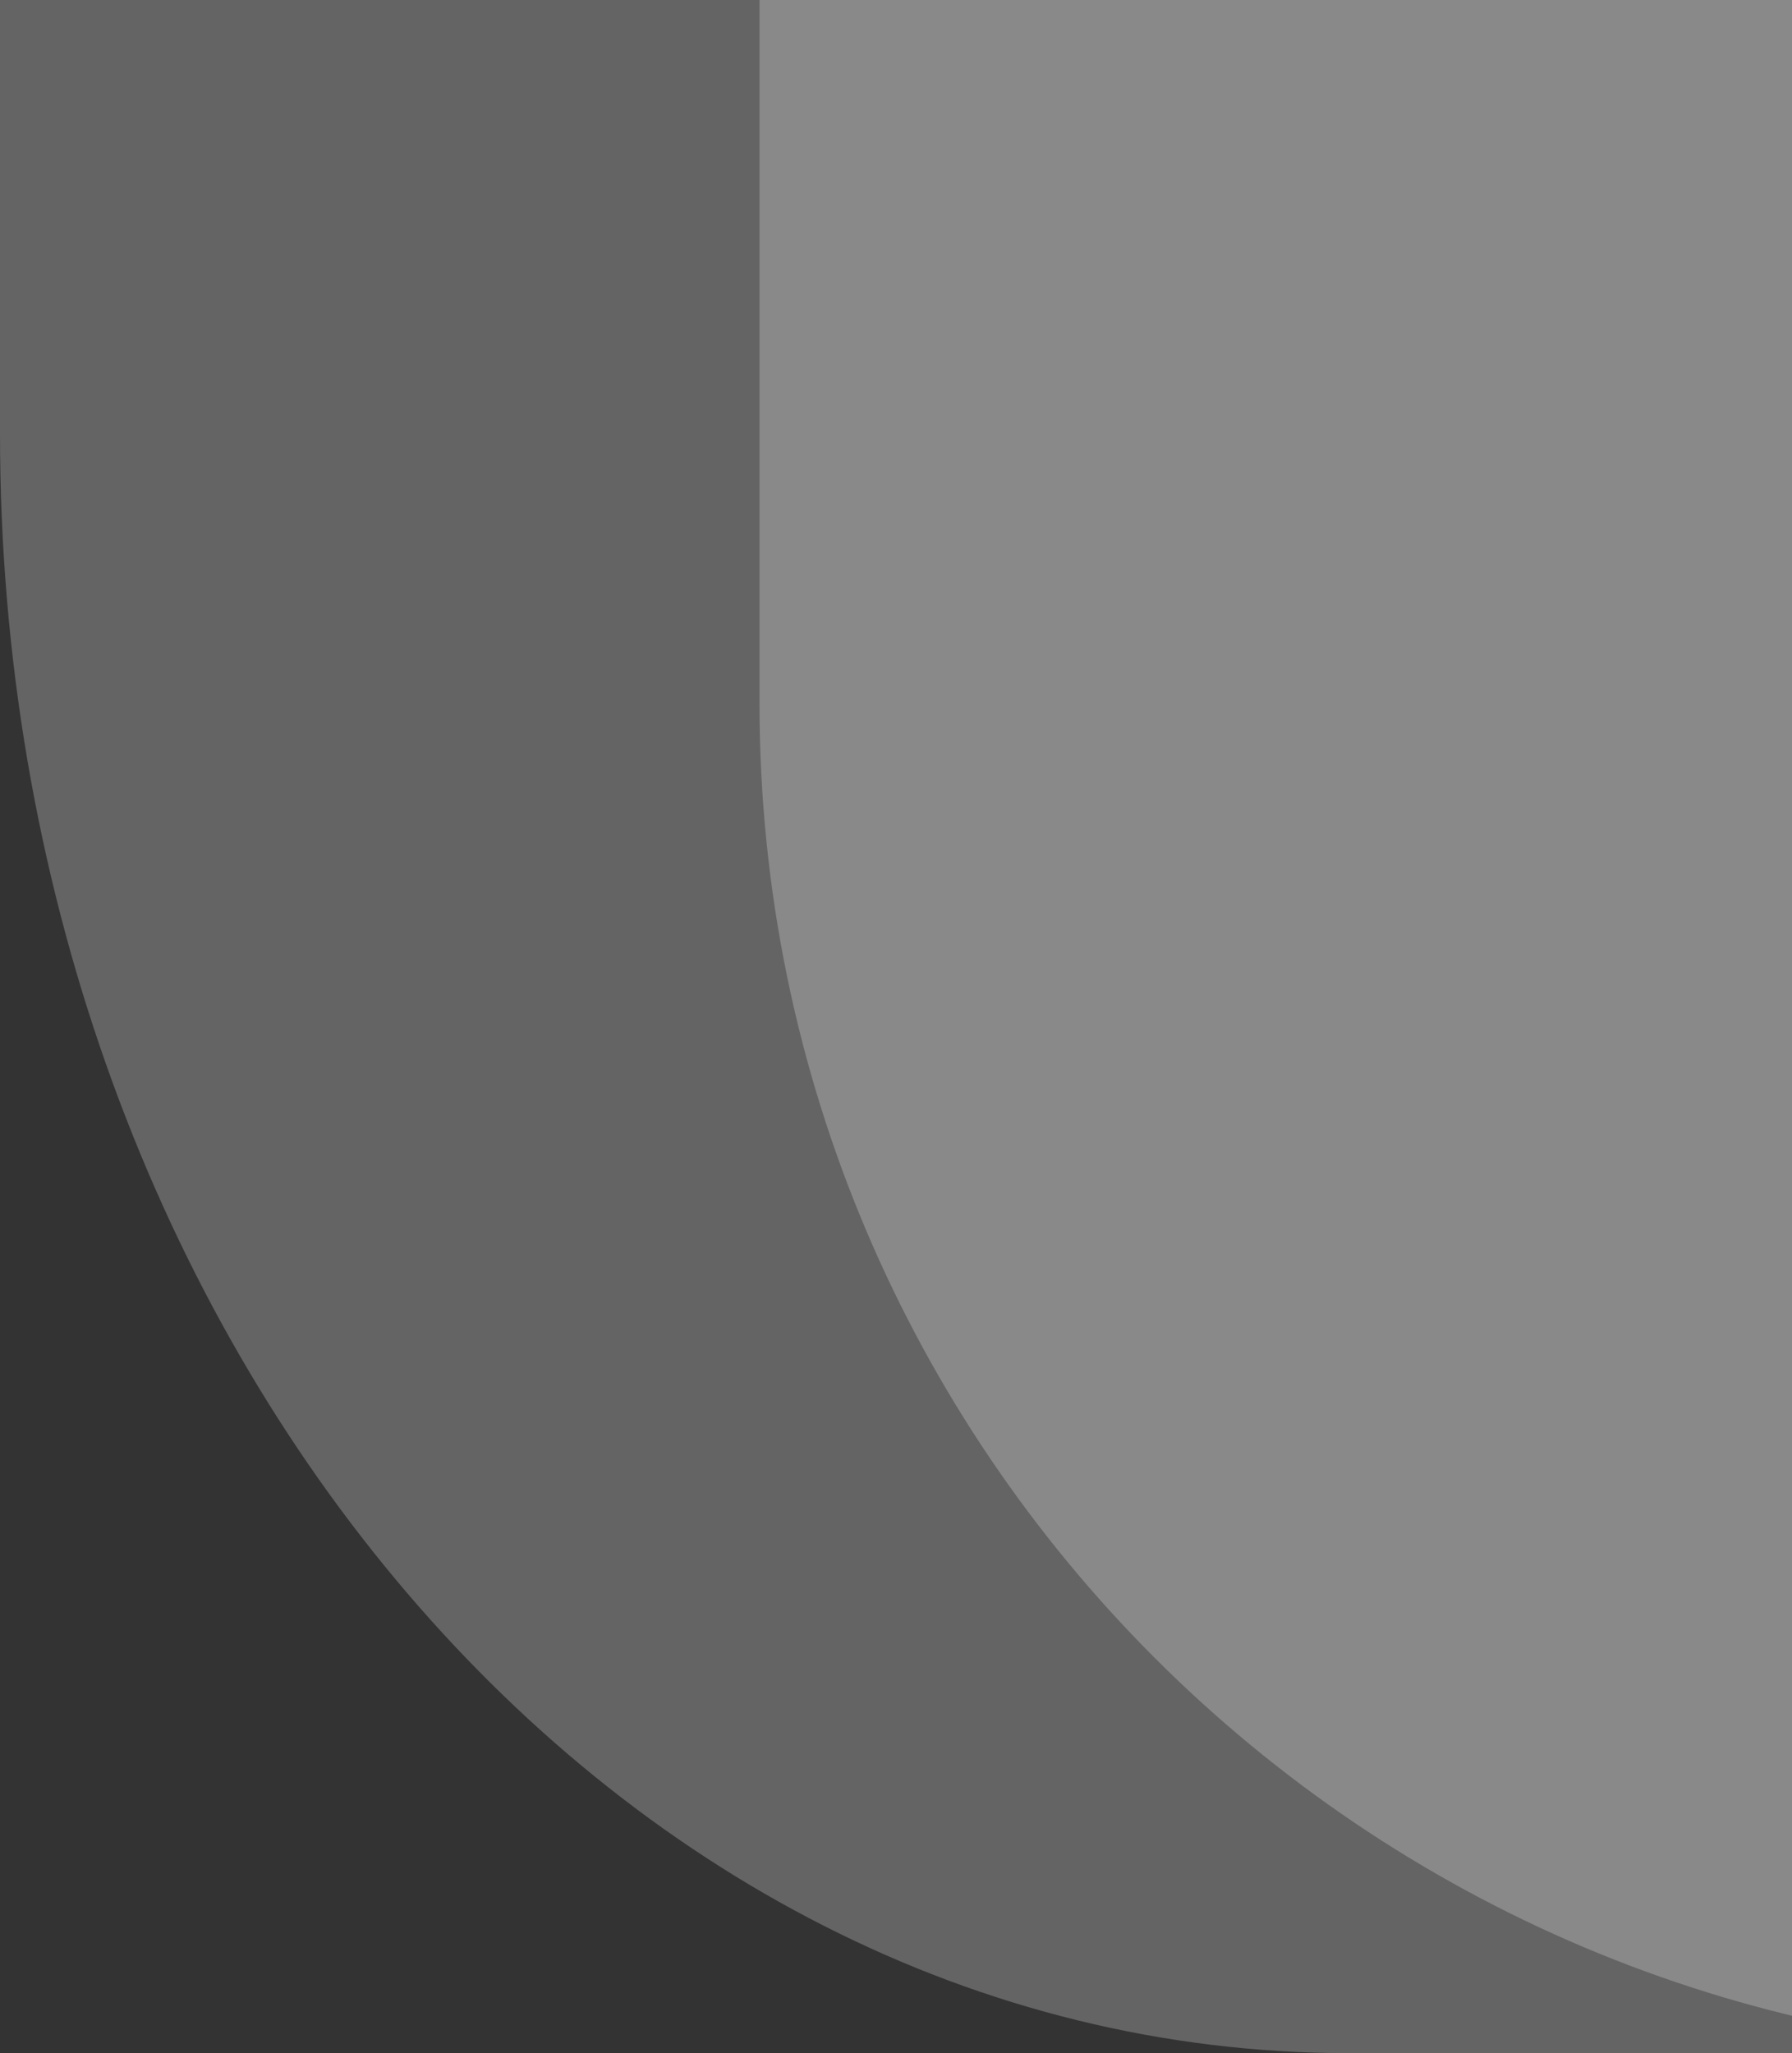
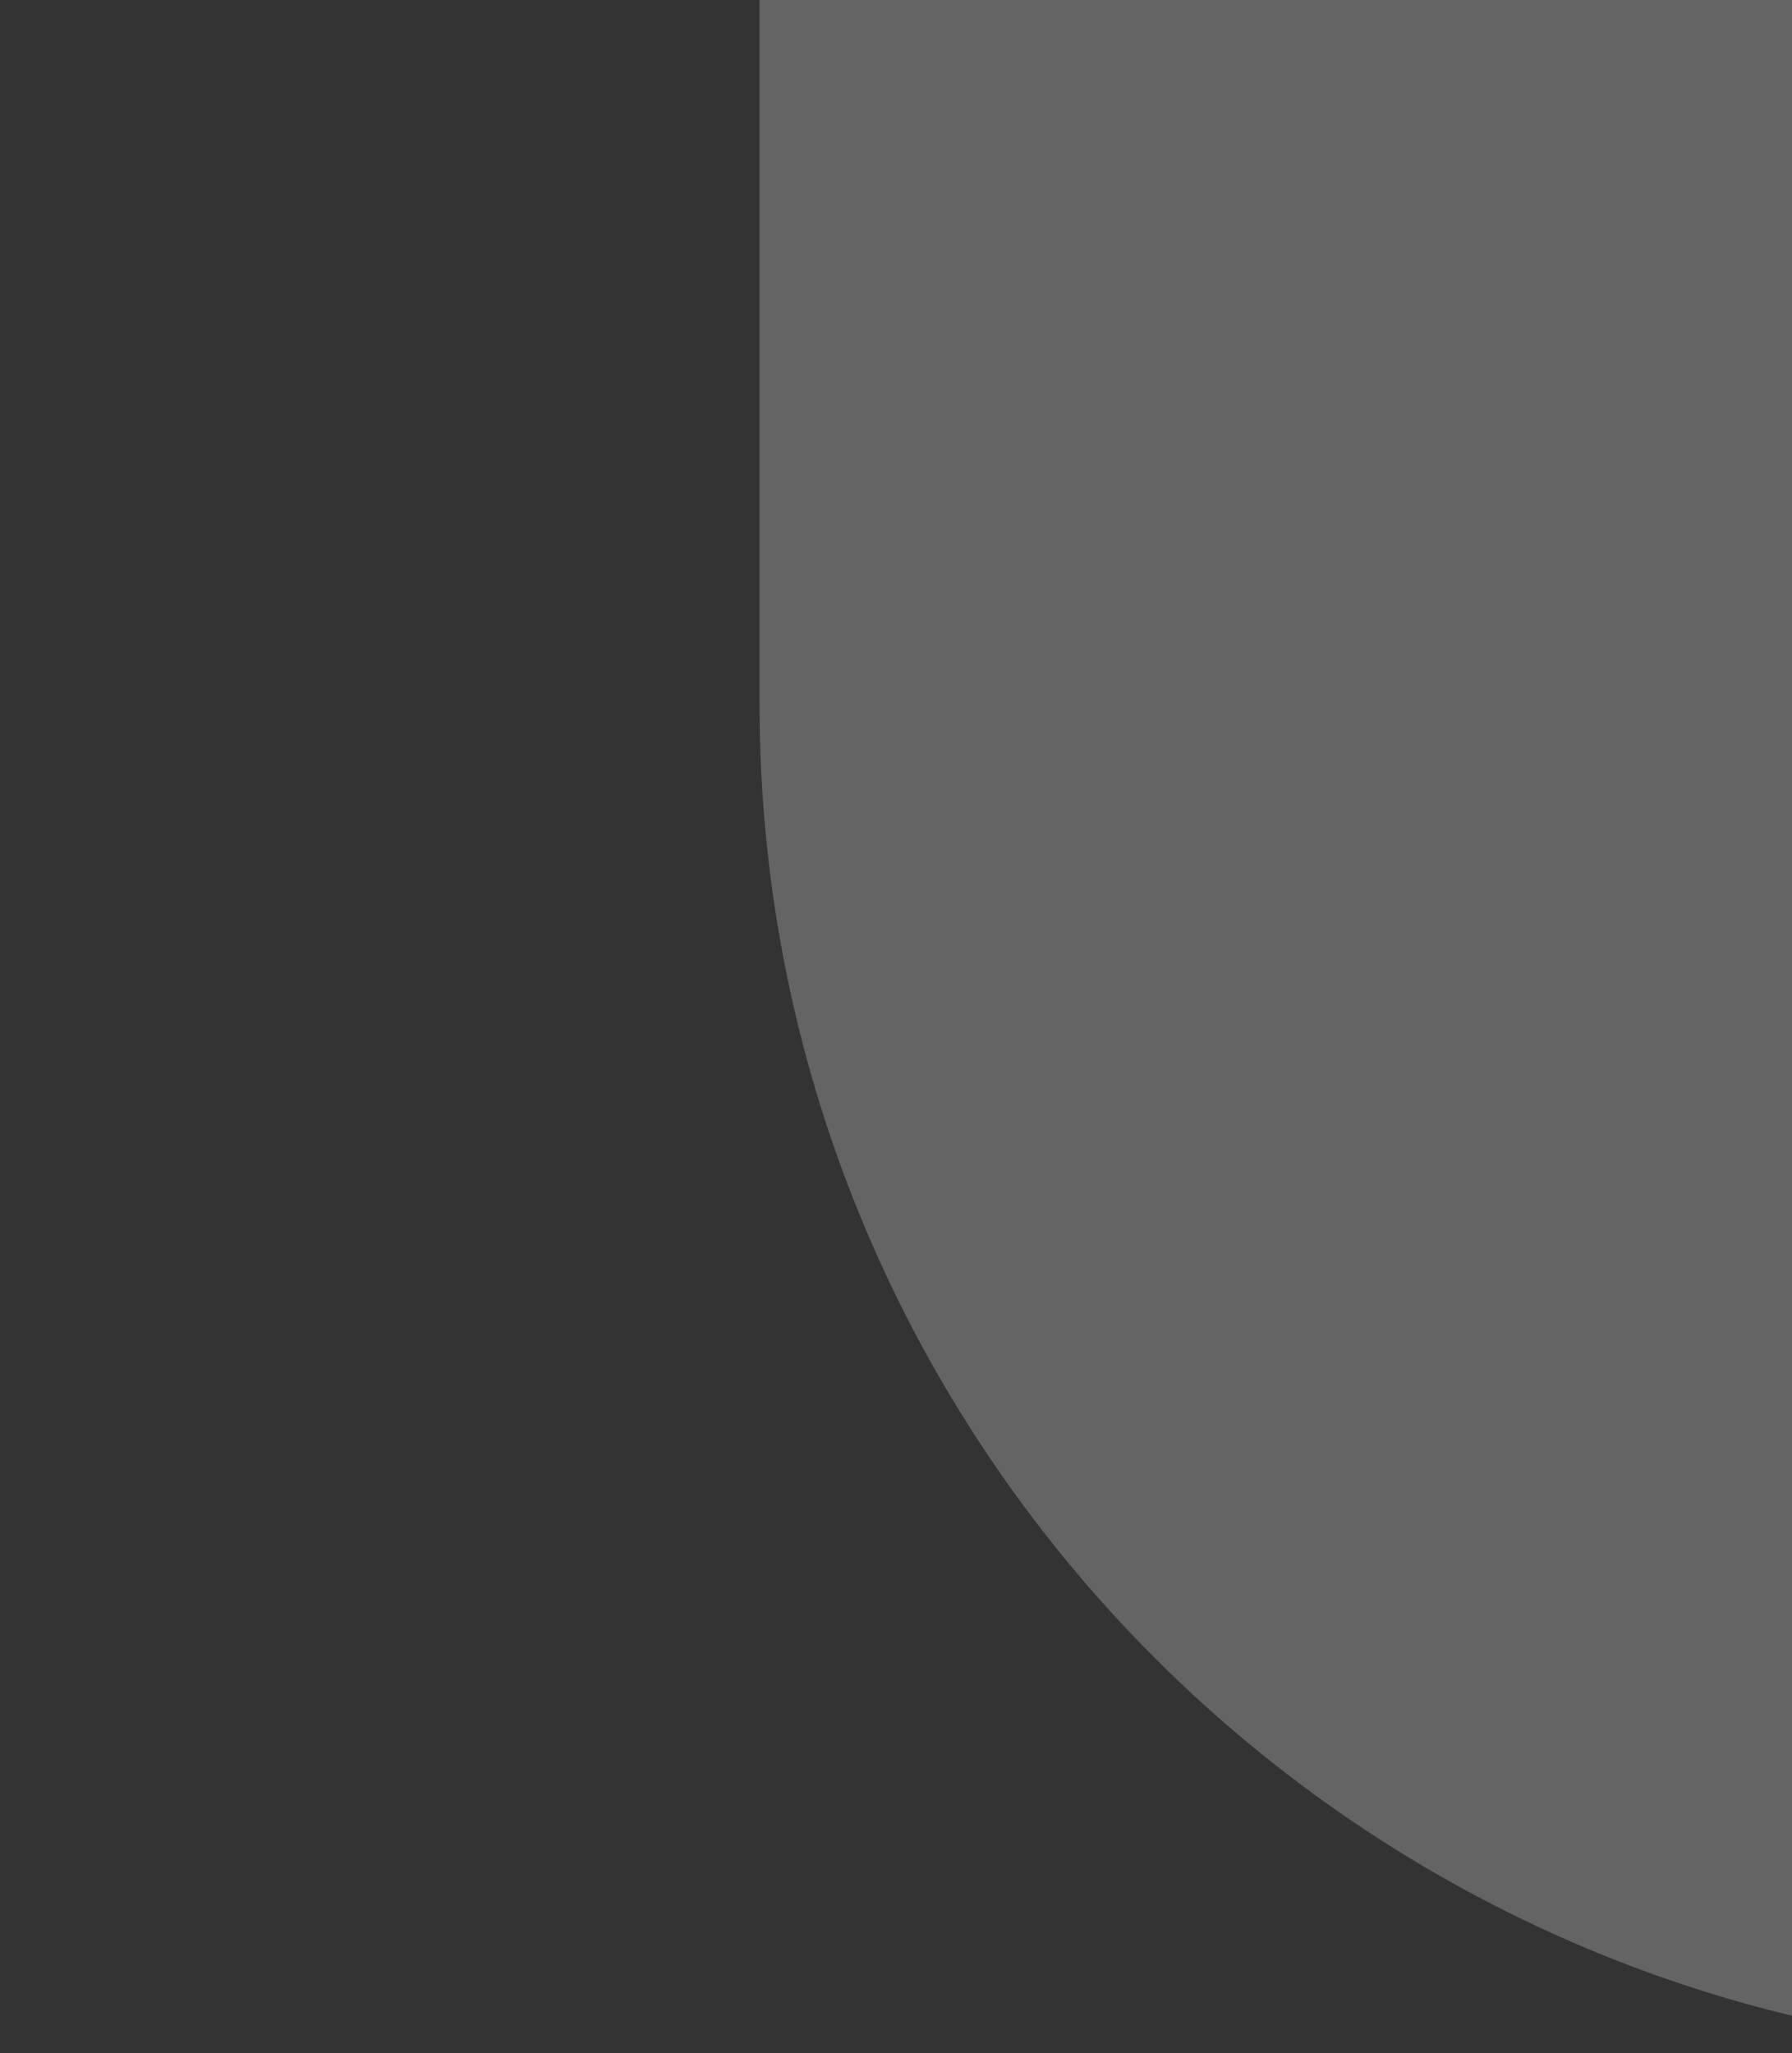
<svg xmlns="http://www.w3.org/2000/svg" viewBox="0 0 151 173" width="151" height="173" fill="none">
  <rect x="0" y="0" width="151" height="173" fill="#333333" stroke="none" />
-   <path fill="#fff" fill-opacity=".24" d="M106.304-91C169.096-91 220-29.916 220 45.436V173H113.696C50.904 173 0 111.916 0 36.564V-91h106.304Z" />
  <path fill="#fff" fill-opacity=".24" d="M170.311-47.017c62.797 0 113.705 50.907 113.705 113.705V173H177.704c-62.798 0-113.705-50.908-113.705-113.705V-47.017H170.31Z" />
</svg>